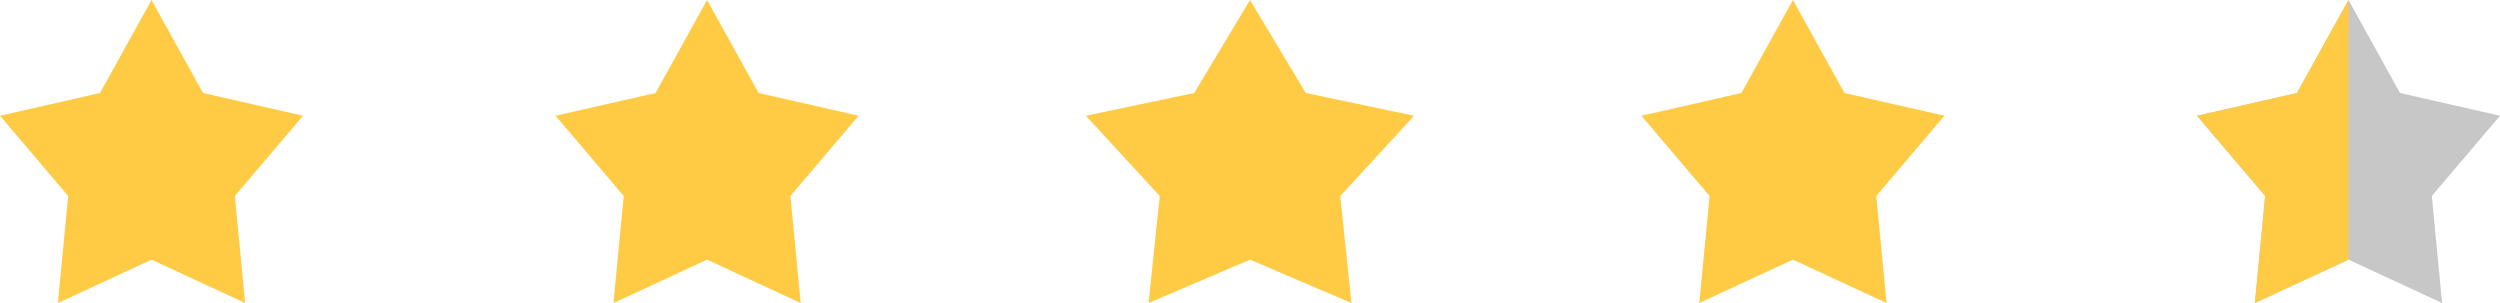
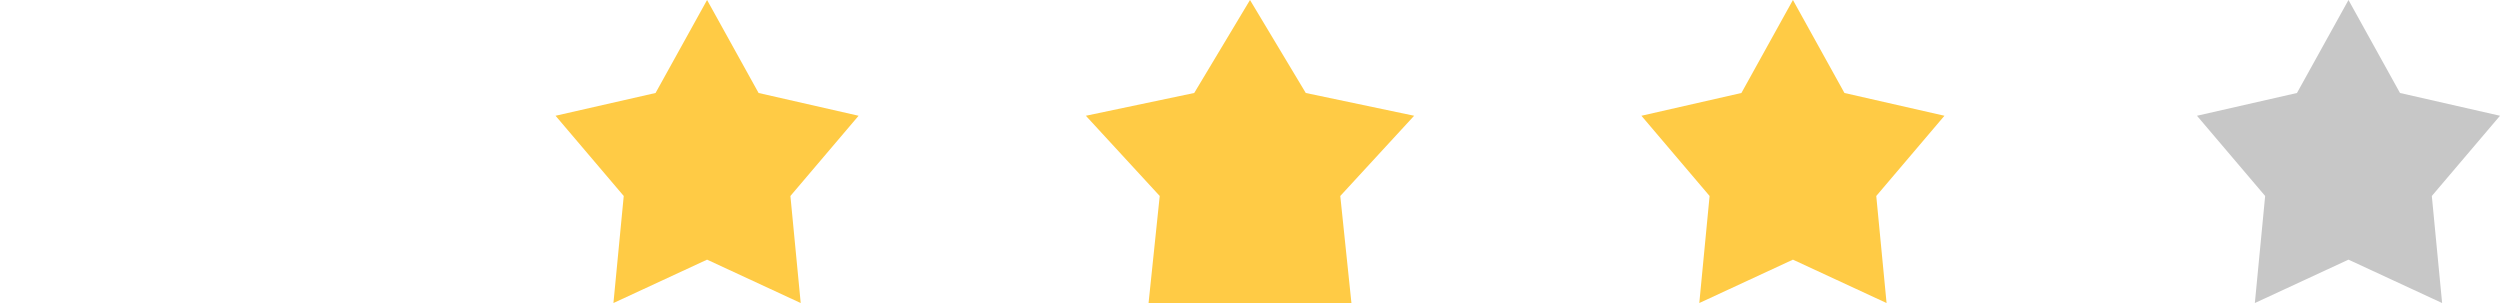
<svg xmlns="http://www.w3.org/2000/svg" width="99" height="12" viewBox="0 0 99 12" fill="none">
-   <path d="M6 0L8.04 3.682L12 4.584L9.3 7.761L9.708 12L6 10.282L2.292 12L2.7 7.761L0 4.584L3.96 3.682L6 0Z" fill="#FFCB45" />
-   <path d="M49.5 0L51.709 3.682L56 4.584L53.075 7.761L53.517 12L49.5 10.282L45.483 12L45.925 7.761L43 4.584L47.291 3.682L49.5 0Z" fill="#FFCB45" />
+   <path d="M49.5 0L51.709 3.682L56 4.584L53.075 7.761L53.517 12L45.483 12L45.925 7.761L43 4.584L47.291 3.682L49.5 0Z" fill="#FFCB45" />
  <path d="M28 0L30.04 3.682L34 4.584L31.3 7.761L31.708 12L28 10.282L24.292 12L24.7 7.761L22 4.584L25.96 3.682L28 0Z" fill="#FFCB45" />
  <path d="M71 0L73.04 3.682L77 4.584L74.3 7.761L74.708 12L71 10.282L67.292 12L67.7 7.761L65 4.584L68.96 3.682L71 0Z" fill="#FFCB45" />
  <path d="M93 0L95.04 3.682L99 4.584L96.3 7.761L96.708 12L93 10.282L89.292 12L89.7 7.761L87 4.584L90.96 3.682L93 0Z" fill="#C7C7C7" />
-   <path d="M89.292 12L93 10.282V0L90.96 3.682L87 4.584L89.7 7.761L89.292 12Z" fill="#FFCB45" />
</svg>